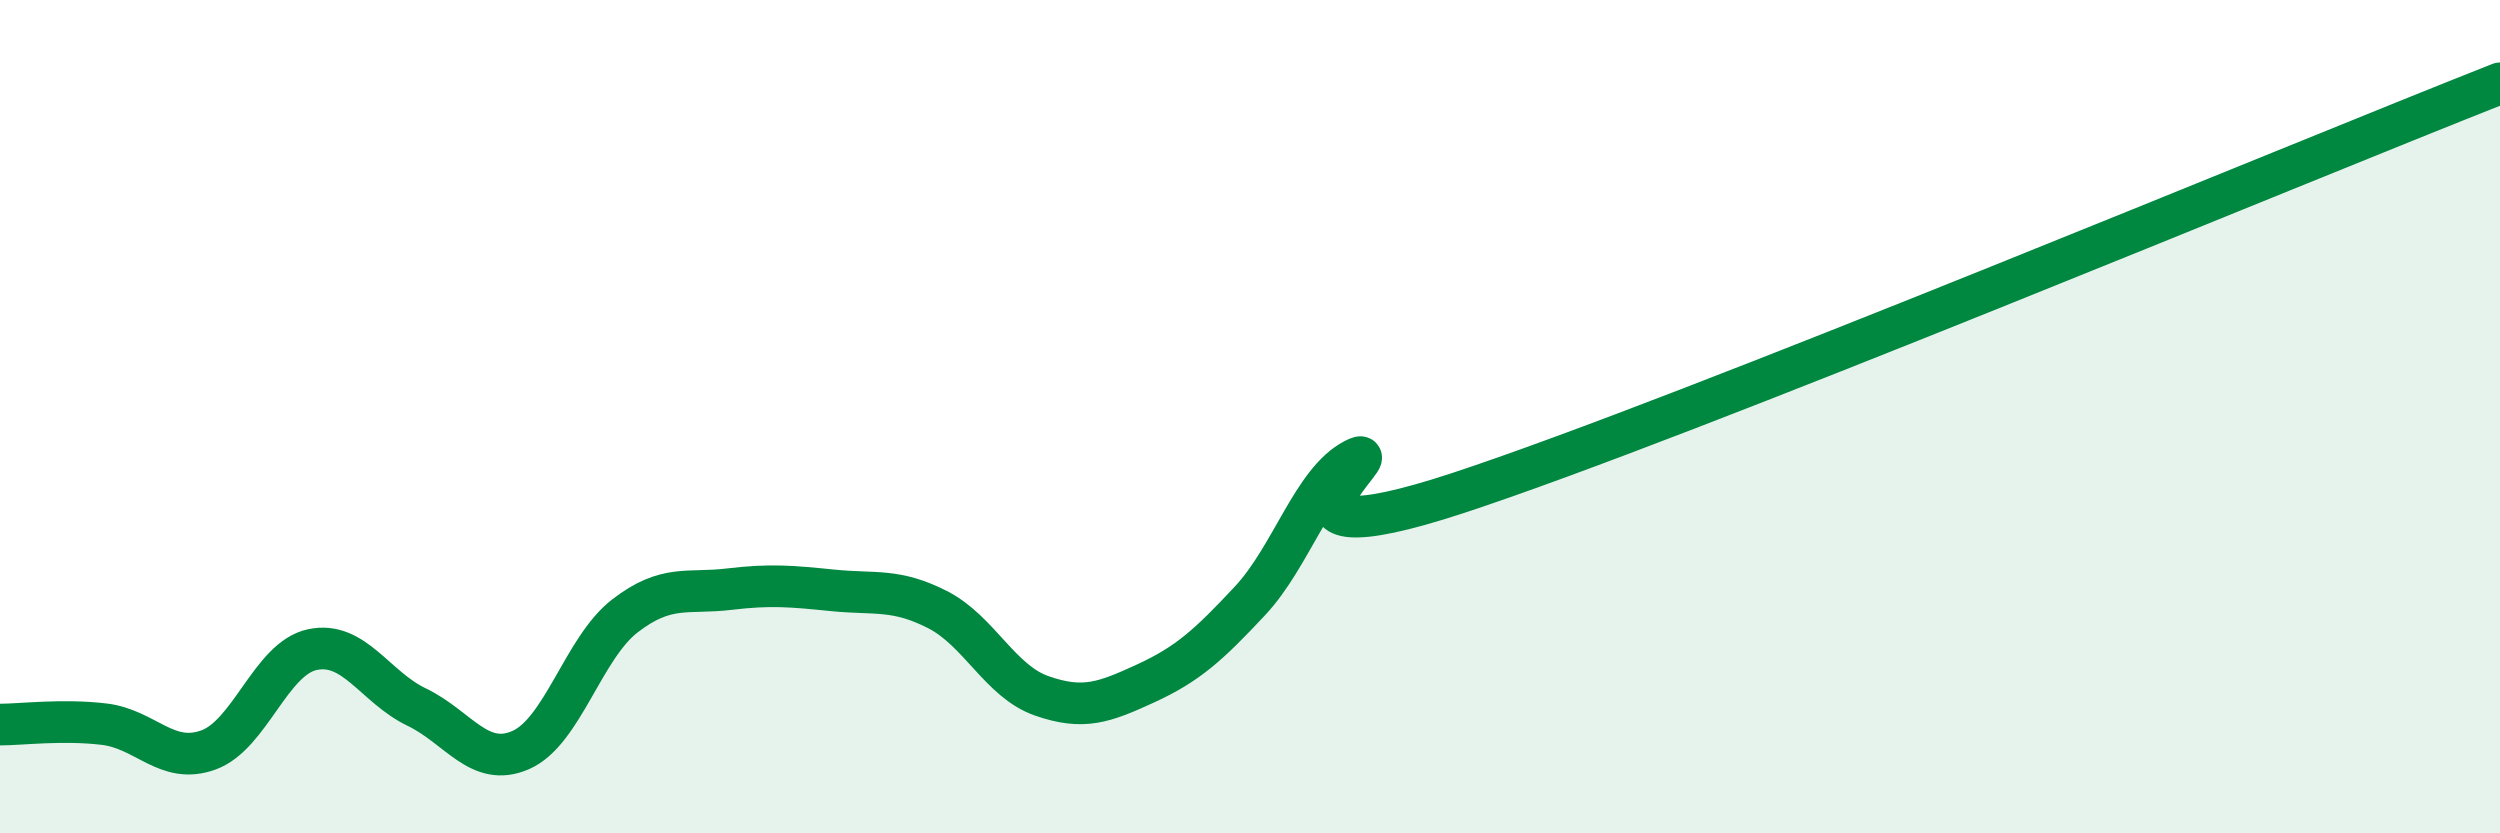
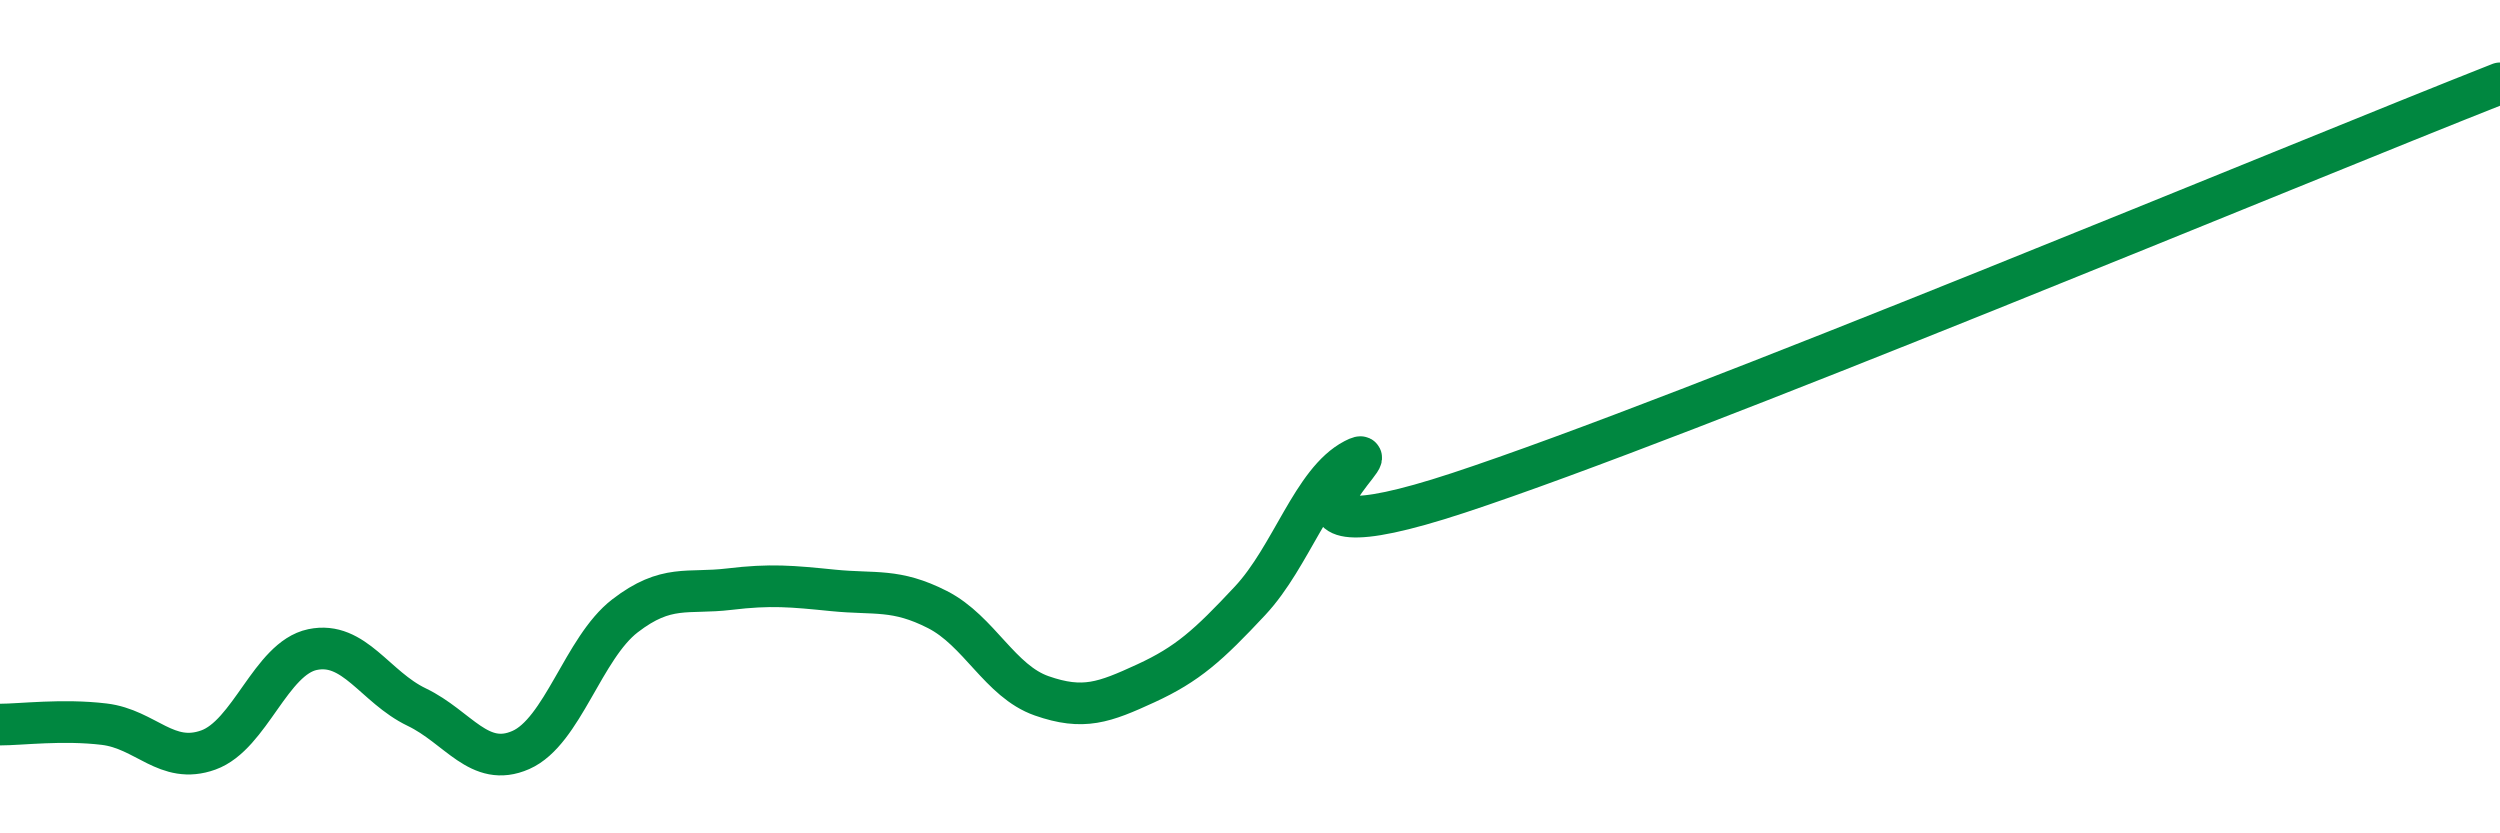
<svg xmlns="http://www.w3.org/2000/svg" width="60" height="20" viewBox="0 0 60 20">
-   <path d="M 0,17.39 C 0.5,17.39 1.5,17.26 2.5,17.38 C 3.5,17.5 4,18.36 5,18 C 6,17.64 6.5,15.8 7.5,15.59 C 8.5,15.38 9,16.49 10,16.97 C 11,17.45 11.5,18.44 12.5,18 C 13.5,17.56 14,15.55 15,14.78 C 16,14.01 16.5,14.26 17.5,14.14 C 18.5,14.02 19,14.07 20,14.17 C 21,14.27 21.5,14.12 22.5,14.63 C 23.5,15.14 24,16.35 25,16.7 C 26,17.05 26.5,16.86 27.5,16.4 C 28.5,15.94 29,15.49 30,14.42 C 31,13.35 31.5,11.55 32.5,11.03 C 33.5,10.51 29.5,13.64 35,11.83 C 40.5,10.02 55,3.97 60,2L60 20L0 20Z" fill="#008740" opacity="0.1" stroke-linecap="round" stroke-linejoin="round" />
  <path d="M 0,17.39 C 0.5,17.39 1.5,17.26 2.5,17.38 C 3.5,17.5 4,18.36 5,18 C 6,17.64 6.5,15.8 7.5,15.59 C 8.5,15.38 9,16.49 10,16.97 C 11,17.45 11.5,18.44 12.5,18 C 13.5,17.56 14,15.55 15,14.78 C 16,14.01 16.5,14.26 17.5,14.14 C 18.5,14.02 19,14.07 20,14.17 C 21,14.27 21.5,14.12 22.5,14.63 C 23.5,15.14 24,16.35 25,16.7 C 26,17.05 26.5,16.86 27.5,16.4 C 28.5,15.94 29,15.49 30,14.42 C 31,13.35 31.5,11.55 32.5,11.03 C 33.5,10.51 29.5,13.64 35,11.83 C 40.5,10.02 55,3.97 60,2" stroke="#008740" stroke-width="1" fill="none" stroke-linecap="round" stroke-linejoin="round" />
</svg>